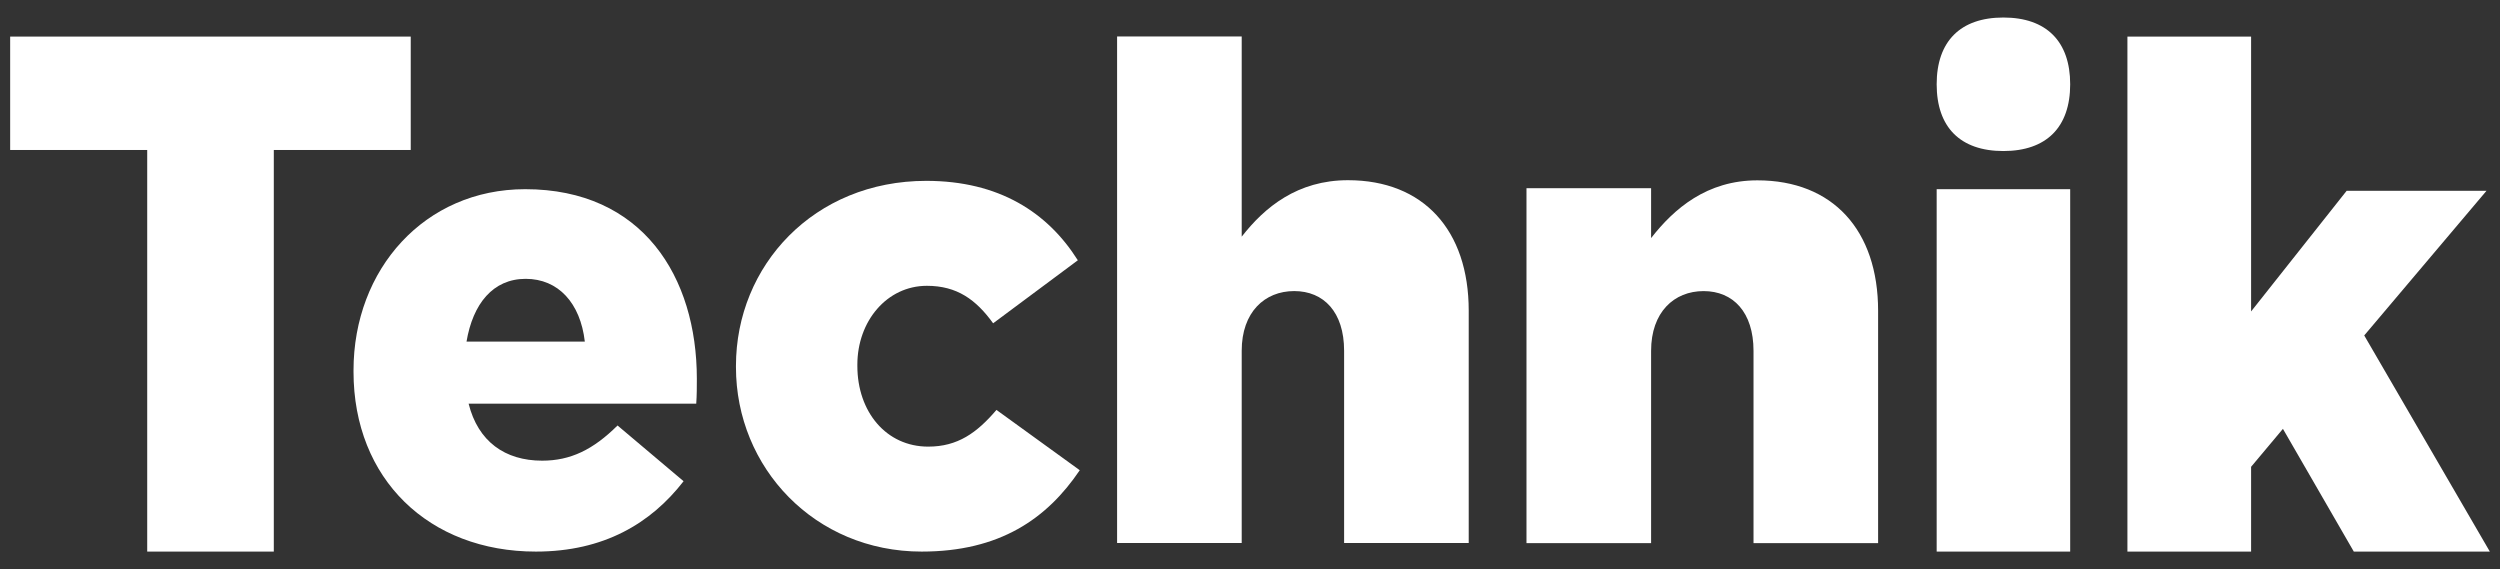
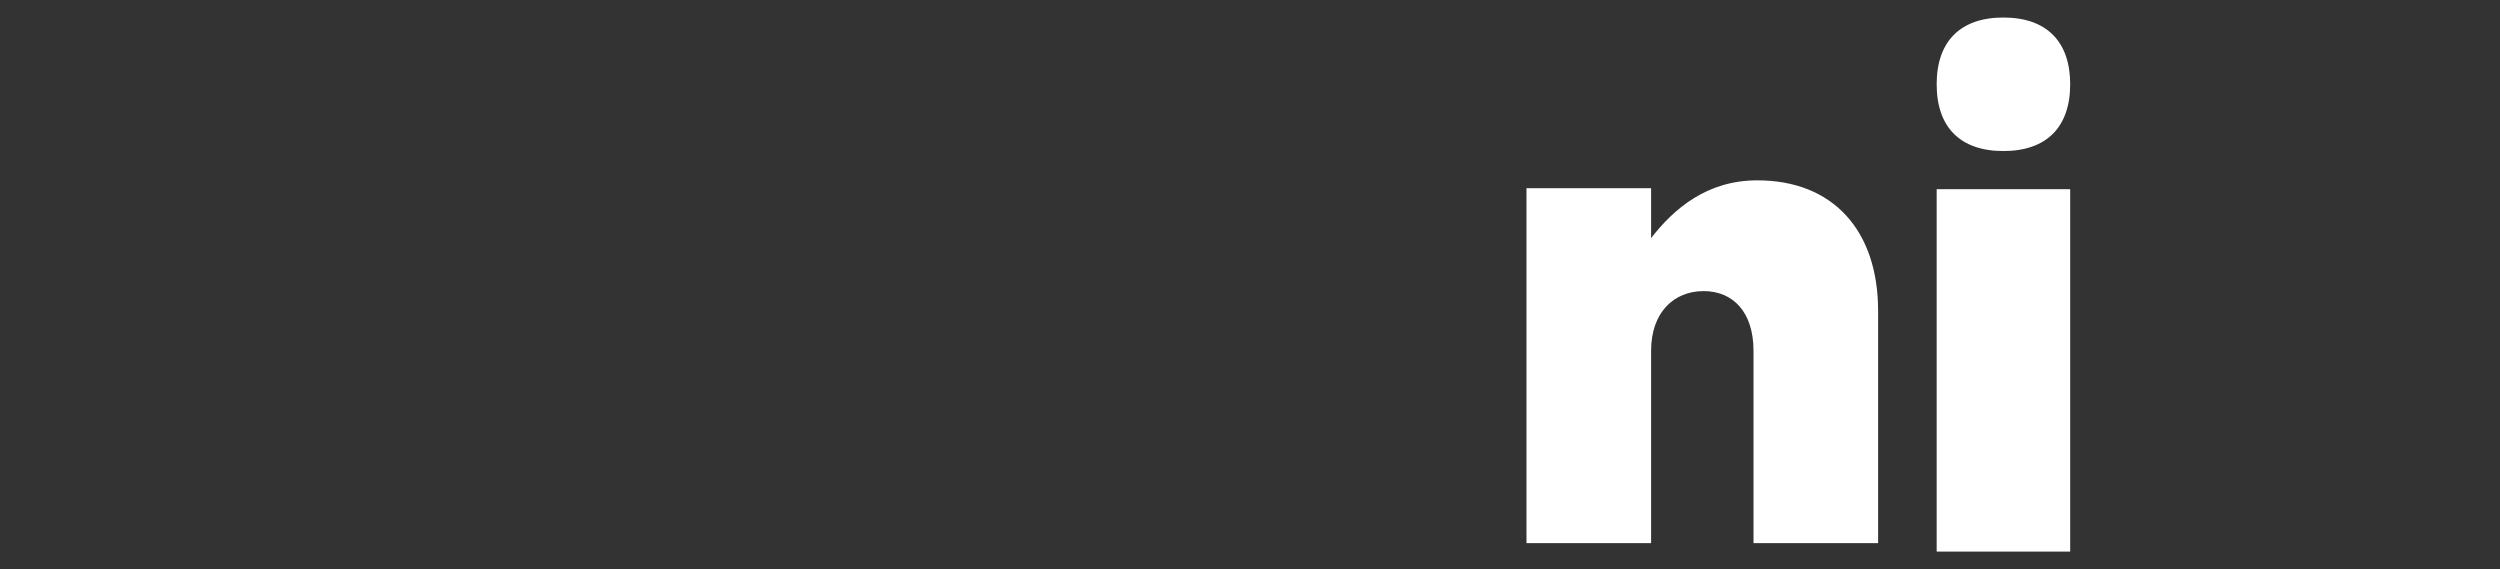
<svg xmlns="http://www.w3.org/2000/svg" width="123" height="28" viewBox="0 0 123 28" fill="none">
  <rect x="0" y="0" width="123" height="28" fill="#333333" stroke="none" />
-   <path d="M36.209 18.065V18.002C36.209 13.065 40.048 8.898 45.572 8.898C49.152 8.898 51.545 10.451 53.029 12.806L48.862 15.906C48.022 14.744 47.088 14.062 45.604 14.062C43.634 14.062 42.182 15.805 42.182 17.939V18.002C42.182 20.263 43.602 21.974 45.667 21.974C47.119 21.974 48.06 21.298 49.026 20.168L53.124 23.135C51.507 25.528 49.184 27.138 45.345 27.138C40.086 27.138 36.209 23.009 36.209 18.065Z" fill="white" />
-   <path d="M54.961 1.795H61.092V11.644C62.222 10.192 63.838 8.866 66.32 8.866C70.032 8.866 72.261 11.322 72.261 15.287V26.715H66.13V17.257C66.13 15.351 65.126 14.321 63.674 14.321C62.222 14.321 61.092 15.357 61.092 17.257V26.715H54.961V1.795Z" fill="white" />
  <path d="M75.103 9.258H81.234V11.714C82.364 10.262 83.981 8.873 86.462 8.873C90.175 8.873 92.403 11.329 92.403 15.294V26.722H86.273V17.264C86.273 15.357 85.269 14.322 83.817 14.322C82.364 14.322 81.234 15.357 81.234 17.264V26.722H75.103V9.258Z" fill="white" />
  <path d="M101.853 9.308H95.284V27.138H101.853V9.308Z" fill="white" />
-   <path d="M104.669 1.8H110.754V15.323L115.456 9.386H122.337L116.32 16.504L122.5 27.138H115.807L112.32 21.099L110.754 22.967V27.138H104.669V1.8Z" fill="white" />
  <path d="M101.853 4.146C101.853 6.262 100.684 7.431 98.566 7.431C96.447 7.431 95.284 6.262 95.284 4.146C95.284 2.03 96.454 0.862 98.566 0.862C100.678 0.862 101.853 2.03 101.853 4.146Z" fill="white" />
-   <path d="M0.5 1.8V7.379H7.243V27.138H13.471V7.379H20.208V1.8H0.5Z" fill="white" />
-   <path d="M28.773 16.806C28.555 14.914 27.472 13.719 25.863 13.719C24.254 13.719 23.267 14.945 22.953 16.806H28.767H28.773ZM17.393 18.285V18.223C17.393 13.245 20.89 9.308 25.839 9.308C31.623 9.308 34.285 13.627 34.285 18.636C34.285 19.012 34.285 19.455 34.255 19.862H23.056C23.521 21.723 24.846 22.665 26.674 22.665C28.065 22.665 29.178 22.129 30.383 20.934L33.632 23.676C32.022 25.752 29.705 27.138 26.365 27.138C21.107 27.138 17.393 23.577 17.393 18.285Z" fill="white" />
</svg>